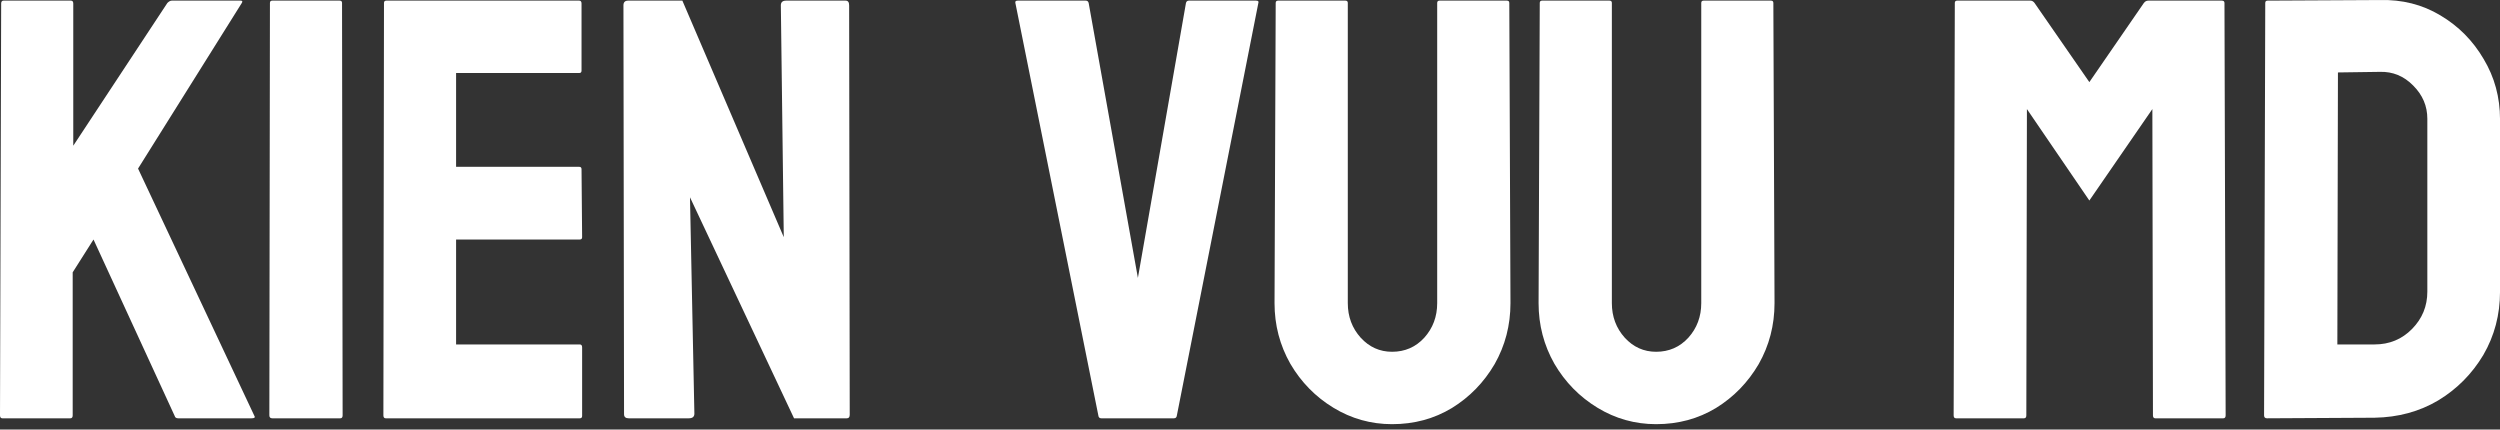
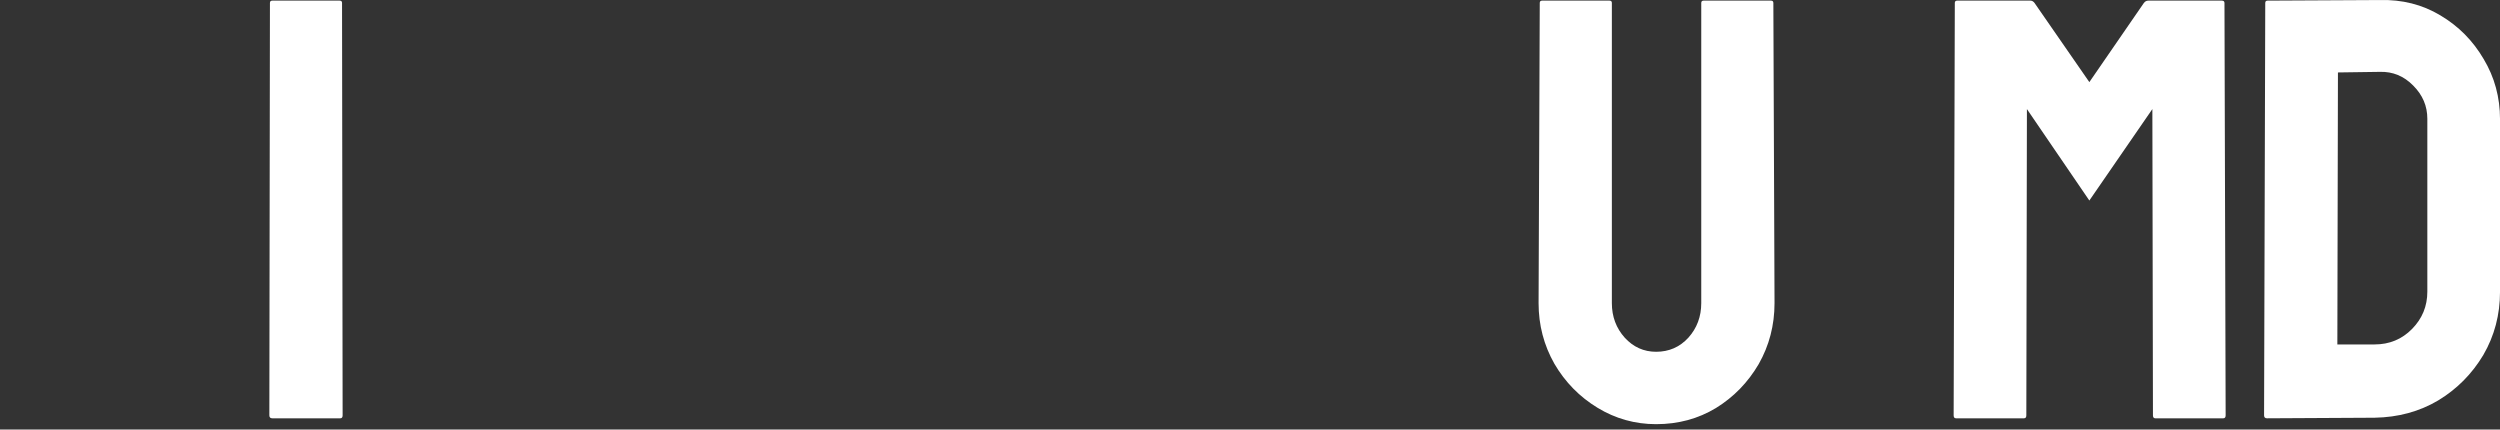
<svg xmlns="http://www.w3.org/2000/svg" width="227" height="39" viewBox="0 0 227 39" fill="none">
  <rect x="0" y="0" width="227" height="39" fill="#333333" stroke="none" />
  <path d="M215.612 37.929L205.844 37.982C205.667 37.982 205.578 37.893 205.578 37.716L205.685 0.27C205.685 0.128 205.756 0.057 205.897 0.057L216.091 0.004C218.113 -0.049 219.941 0.412 221.573 1.388C223.223 2.364 224.536 3.686 225.512 5.354C226.505 7.004 227.002 8.831 227.002 10.836V26.485C227.002 28.578 226.497 30.495 225.485 32.233C224.456 33.955 223.09 35.33 221.387 36.359C219.683 37.37 217.758 37.893 215.612 37.929ZM216.091 6.525L212.285 6.578L212.232 31.275H215.612C216.96 31.275 218.095 30.805 219.018 29.865C219.941 28.924 220.402 27.798 220.402 26.485V10.783C220.402 9.629 219.976 8.627 219.125 7.775C218.273 6.906 217.262 6.489 216.091 6.525Z" fill="white" />
  <path d="M183.778 37.982H177.604C177.462 37.982 177.391 37.893 177.391 37.716L177.497 0.27C177.497 0.128 177.568 0.057 177.71 0.057H184.363C184.505 0.057 184.63 0.128 184.736 0.27L189.713 7.456L194.663 0.27C194.769 0.128 194.903 0.057 195.062 0.057H201.742C201.902 0.057 201.982 0.128 201.982 0.27L202.088 37.716C202.088 37.893 202.017 37.982 201.875 37.982H195.701C195.559 37.982 195.488 37.893 195.488 37.716L195.435 9.904L189.713 18.208L184.044 9.904L183.991 37.716C183.991 37.893 183.92 37.982 183.778 37.982Z" fill="white" />
  <path d="M150.375 38.514C148.459 38.514 146.685 38.017 145.053 37.024C143.42 36.03 142.116 34.7 141.14 33.032C140.182 31.346 139.703 29.51 139.703 27.523L139.81 0.27C139.81 0.128 139.881 0.057 140.022 0.057H146.144C146.286 0.057 146.357 0.128 146.357 0.27V27.523C146.357 28.747 146.747 29.794 147.528 30.663C148.308 31.515 149.257 31.941 150.375 31.941C151.546 31.941 152.522 31.515 153.303 30.663C154.083 29.794 154.474 28.747 154.474 27.523V0.27C154.474 0.128 154.545 0.057 154.687 0.057H160.808C160.95 0.057 161.021 0.128 161.021 0.27L161.127 27.523C161.127 29.528 160.648 31.373 159.69 33.059C158.714 34.726 157.419 36.057 155.804 37.051C154.19 38.026 152.38 38.514 150.375 38.514Z" fill="white" />
-   <path d="M126.399 38.514C124.483 38.514 122.708 38.017 121.076 37.024C119.444 36.03 118.14 34.7 117.164 33.032C116.206 31.346 115.727 29.51 115.727 27.523L115.833 0.27C115.833 0.128 115.904 0.057 116.046 0.057H122.167C122.309 0.057 122.38 0.128 122.38 0.27V27.523C122.38 28.747 122.77 29.794 123.551 30.663C124.332 31.515 125.281 31.941 126.399 31.941C127.57 31.941 128.546 31.515 129.326 30.663C130.107 29.794 130.497 28.747 130.497 27.523V0.27C130.497 0.128 130.568 0.057 130.71 0.057H136.831C136.973 0.057 137.044 0.128 137.044 0.27L137.151 27.523C137.151 29.528 136.672 31.373 135.714 33.059C134.738 34.726 133.443 36.057 131.828 37.051C130.213 38.026 128.404 38.514 126.399 38.514Z" fill="white" />
-   <path d="M106.594 37.982H99.994C99.835 37.982 99.746 37.893 99.728 37.716L92.196 0.27C92.161 0.128 92.232 0.057 92.409 0.057H98.584C98.726 0.057 98.814 0.128 98.85 0.27L103.321 25.234L107.686 0.27C107.721 0.128 107.81 0.057 107.952 0.057H114.046C114.241 0.057 114.312 0.128 114.259 0.27L106.861 37.716C106.843 37.893 106.754 37.982 106.594 37.982Z" fill="white" />
-   <path d="M62.544 37.982H57.088C56.804 37.982 56.663 37.858 56.663 37.609L56.609 0.483C56.609 0.199 56.751 0.057 57.035 0.057H61.959L71.167 21.535L70.901 0.483C70.901 0.199 71.061 0.057 71.38 0.057H76.783C76.996 0.057 77.102 0.199 77.102 0.483L77.155 37.663C77.155 37.876 77.067 37.982 76.889 37.982H72.099L62.651 17.915L63.05 37.556C63.05 37.84 62.881 37.982 62.544 37.982Z" fill="white" />
-   <path d="M52.644 37.982H35.025C34.883 37.982 34.812 37.893 34.812 37.716L34.866 0.27C34.866 0.128 34.937 0.057 35.079 0.057H52.59C52.733 0.057 52.803 0.146 52.803 0.323V6.418C52.803 6.56 52.733 6.631 52.59 6.631H41.413V15.147H52.59C52.733 15.147 52.803 15.218 52.803 15.36L52.857 21.535C52.857 21.677 52.786 21.748 52.644 21.748H41.413V31.275H52.644C52.786 31.275 52.857 31.364 52.857 31.541V37.769C52.857 37.911 52.786 37.982 52.644 37.982Z" fill="white" />
  <path d="M30.898 37.982H24.723C24.546 37.982 24.457 37.893 24.457 37.716L24.51 0.27C24.51 0.128 24.581 0.057 24.723 0.057H30.844C30.986 0.057 31.057 0.128 31.057 0.27L31.11 37.716C31.11 37.893 31.04 37.982 30.898 37.982Z" fill="white" />
-   <path d="M6.387 37.982H0.213C0.071 37.982 0 37.893 0 37.716L0.106 0.323C0.106 0.146 0.177 0.057 0.319 0.057H6.441C6.582 0.057 6.653 0.146 6.653 0.323V13.231L15.197 0.27C15.338 0.128 15.472 0.057 15.596 0.057H21.85C22.01 0.057 22.045 0.128 21.956 0.27L12.535 15.307L23.101 37.769C23.189 37.911 23.101 37.982 22.835 37.982H16.181C16.004 37.982 15.897 37.911 15.862 37.769L8.49 21.748L6.6 24.728V37.716C6.6 37.893 6.529 37.982 6.387 37.982Z" fill="white" />
</svg>